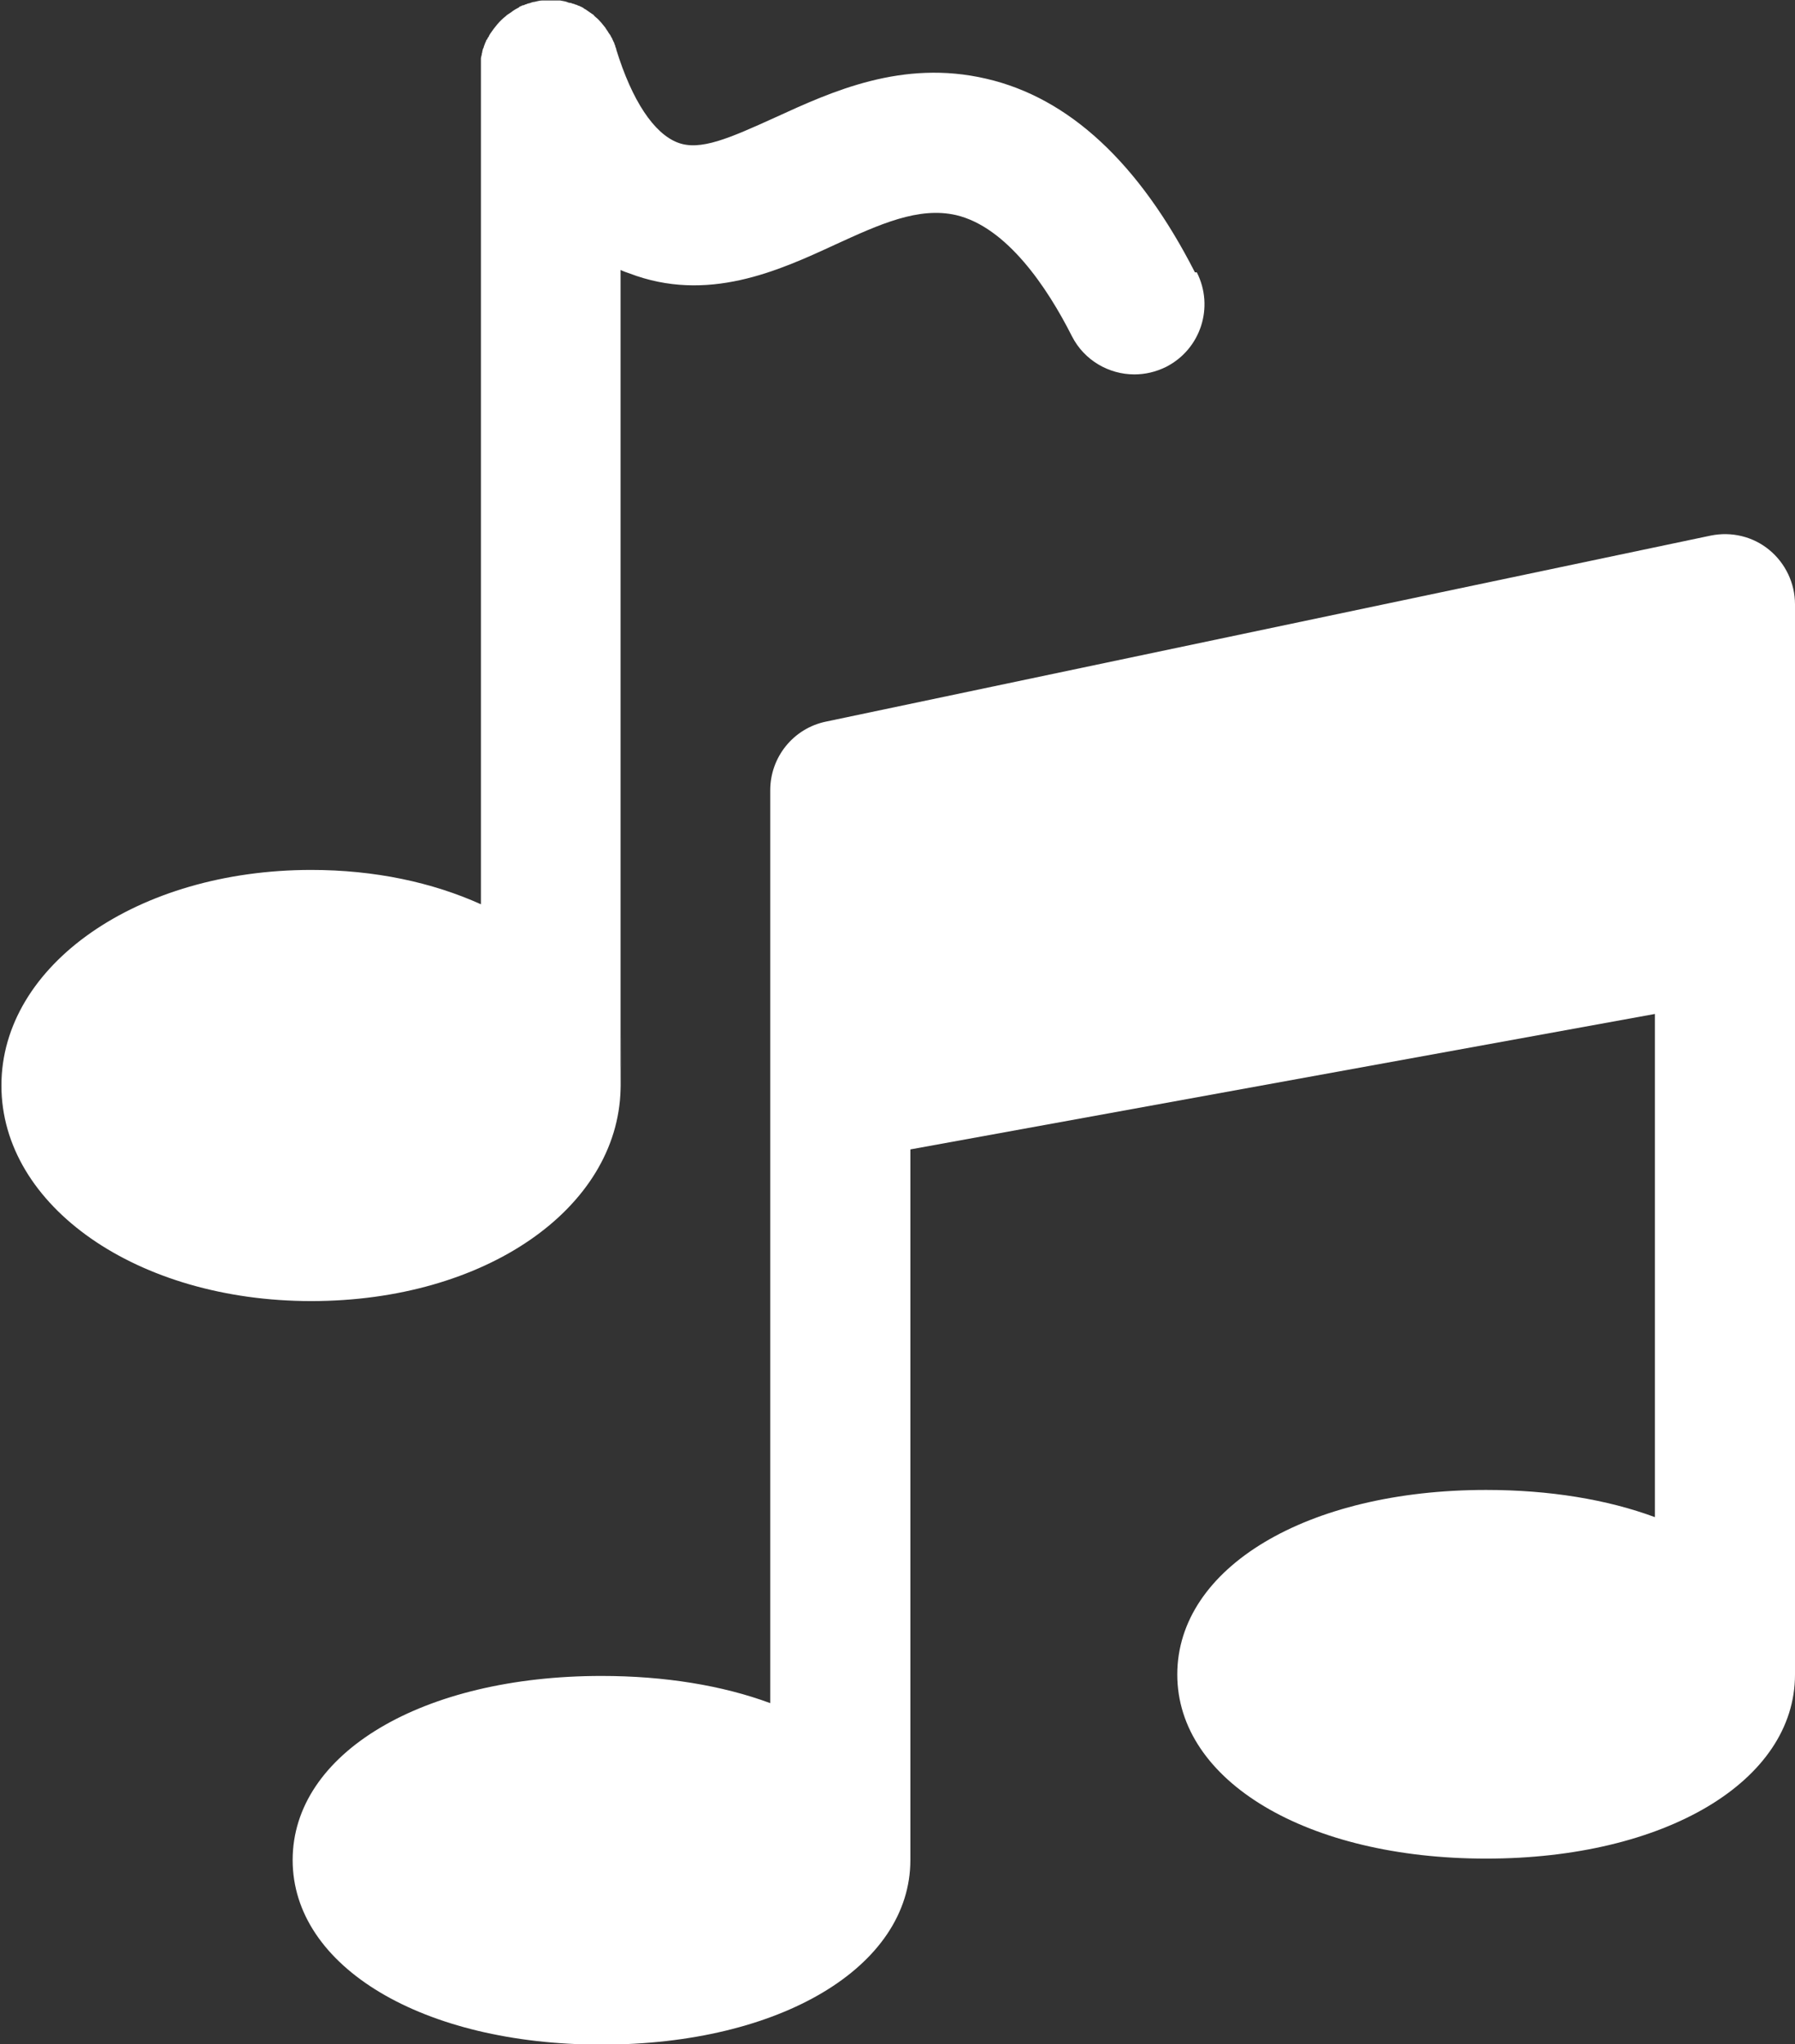
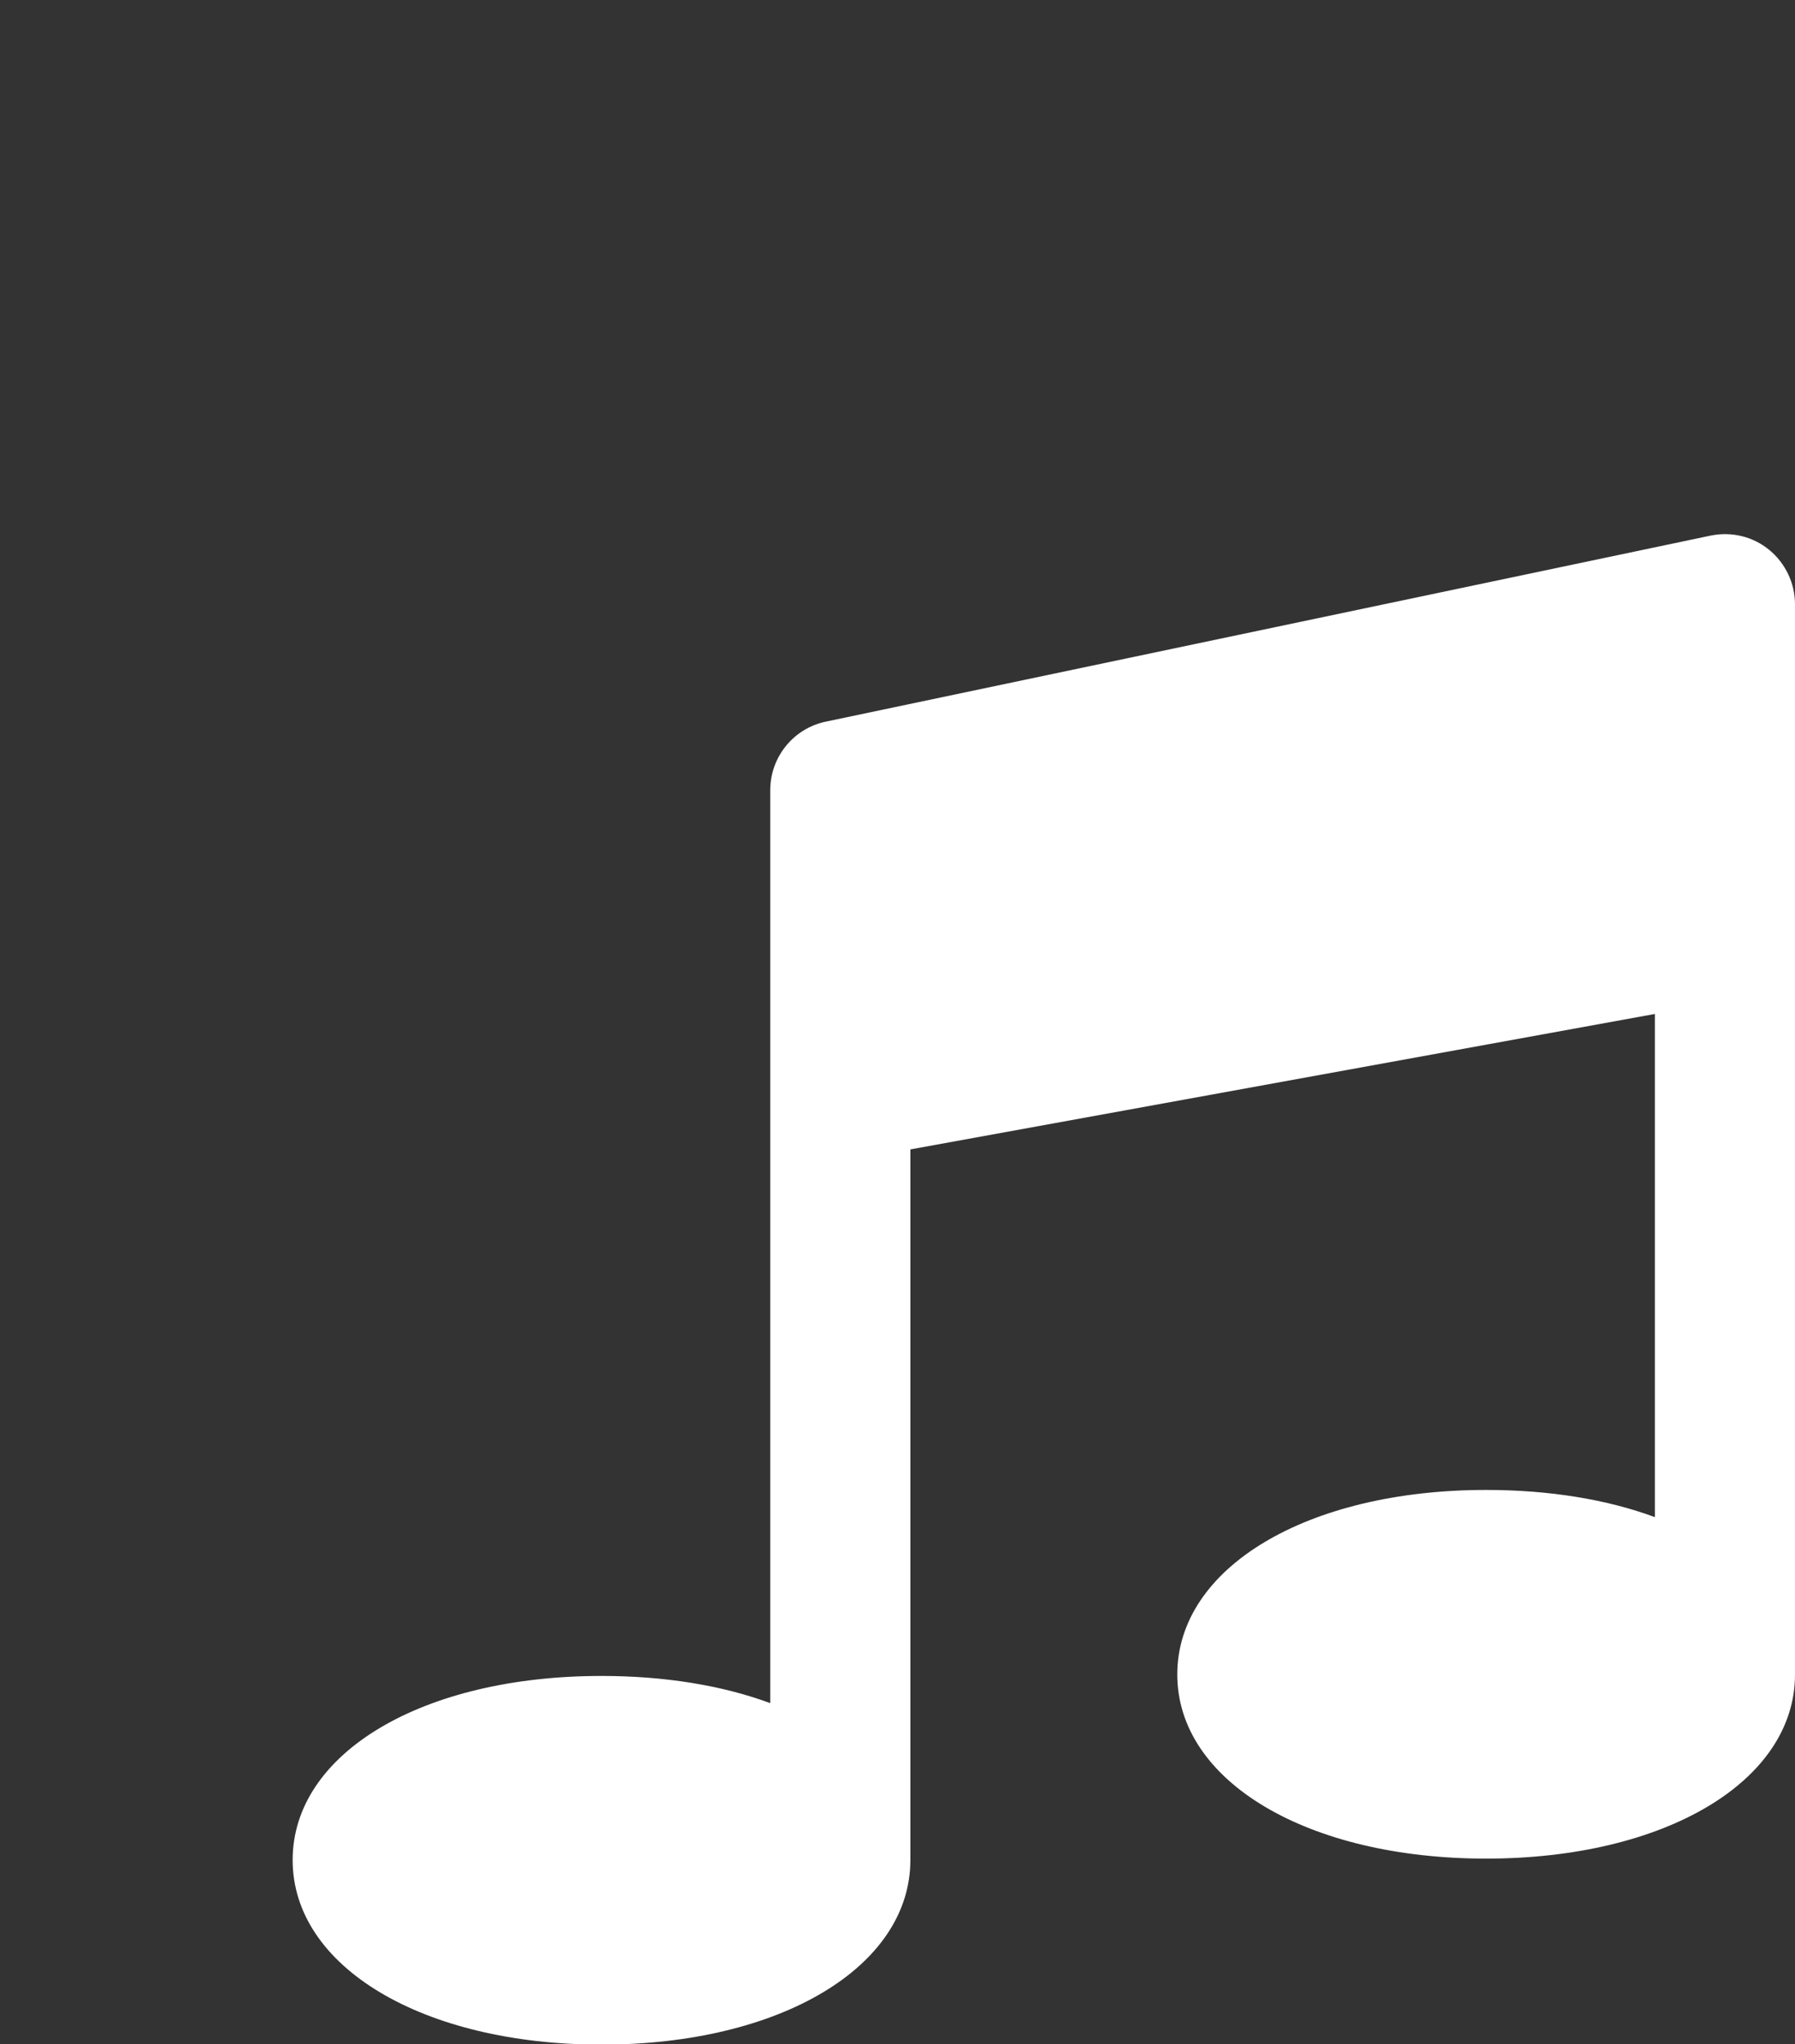
<svg xmlns="http://www.w3.org/2000/svg" viewBox="0 0 37.66 42.86">
  <rect x="0" y="0" width="37.66" height="42.86" fill="#333333" stroke="none" />
  <g fill="#fff">
-     <path d="m37.12 11.53c-.34-.28-.79-.39-1.23-.3l-18.56 3.9c-.68.14-1.17.74-1.17 1.44v19.14c-1-.37-2.21-.57-3.54-.57-3.76 0-6.48 1.62-6.48 3.86s2.73 3.87 6.48 3.87 6.48-1.63 6.48-3.87v-14.9l15.62-2.84v10.55c-1-.37-2.21-.57-3.54-.57-3.76 0-6.48 1.63-6.48 3.87s2.73 3.86 6.48 3.86 6.48-1.62 6.48-3.86v-22.44c0-.44-.2-.86-.54-1.14z" />
-     <path d="m25.07 5.71c-1.17-2.29-2.64-3.66-4.38-4.06-1.76-.41-3.24.27-4.42.81-.97.44-1.58.71-2.05.53-.5-.19-.96-.88-1.29-1.95 0-.02-.01-.04-.02-.06 0-.02-.01-.04-.02-.06 0-.02-.01-.03-.02-.05s-.01-.03-.02-.04c0-.02-.02-.04-.03-.06-.01-.03-.03-.05-.05-.08-.02-.04-.05-.07-.07-.11-.03-.04-.06-.07-.09-.11-.03-.03-.06-.07-.1-.1-.02-.02-.04-.03-.05-.05-.01-.01-.02-.02-.04-.03-.01 0-.02-.02-.03-.02-.03-.02-.07-.05-.1-.07-.02-.01-.04-.02-.06-.04-.01 0-.02-.01-.04-.02-.02 0-.03-.02-.05-.02s-.03-.02-.05-.02-.04-.02-.06-.02-.04-.02-.07-.02c-.02 0-.05-.01-.07-.02s-.09-.02-.14-.03c-.02 0-.05 0-.07 0-.05 0-.1 0-.15 0s-.1 0-.15 0c-.06 0-.12.02-.17.03-.04 0-.07.02-.11.03-.02 0-.04.01-.06.02-.02 0-.03.01-.05.02 0 0 0 0-.01 0-.02 0-.03.01-.05.02-.02 0-.04.02-.05.03-.06.03-.11.06-.16.1-.02.01-.04.03-.06.04s-.04.03-.05.04c-.13.1-.23.23-.32.36-.01.02-.02.03-.03.05 0 .02-.02.03-.03.05 0 .02-.02.03-.03.05 0 .02-.02.04-.02.05-.01.03-.02.05-.03.08 0 .02-.01.03-.02.05 0 .01 0 .02-.01.04 0 .02 0 .03-.01.05 0 .04-.02.07-.02.11v.05.01.05.04.07 17.51c-1.02-.46-2.23-.72-3.56-.72-3.64 0-6.5 1.99-6.5 4.52s2.85 4.52 6.5 4.52 6.43-1.94 6.49-4.44 0-.06 0-.08v-17.1c.06.03.12.05.18.07 1.64.63 3.13-.05 4.32-.6.94-.43 1.75-.8 2.54-.62 1.06.25 1.91 1.51 2.43 2.54.26.51.78.8 1.31.8.22 0 .45-.05.67-.16.72-.37 1.01-1.25.64-1.98z" />
+     <path d="m37.12 11.53c-.34-.28-.79-.39-1.23-.3l-18.56 3.9c-.68.14-1.17.74-1.17 1.44v19.14c-1-.37-2.21-.57-3.54-.57-3.76 0-6.48 1.62-6.48 3.86s2.73 3.87 6.48 3.87 6.48-1.63 6.48-3.87v-14.9l15.62-2.84v10.55c-1-.37-2.21-.57-3.54-.57-3.76 0-6.48 1.63-6.48 3.87s2.73 3.86 6.48 3.86 6.48-1.62 6.48-3.86v-22.44c0-.44-.2-.86-.54-1.14" />
  </g>
</svg>